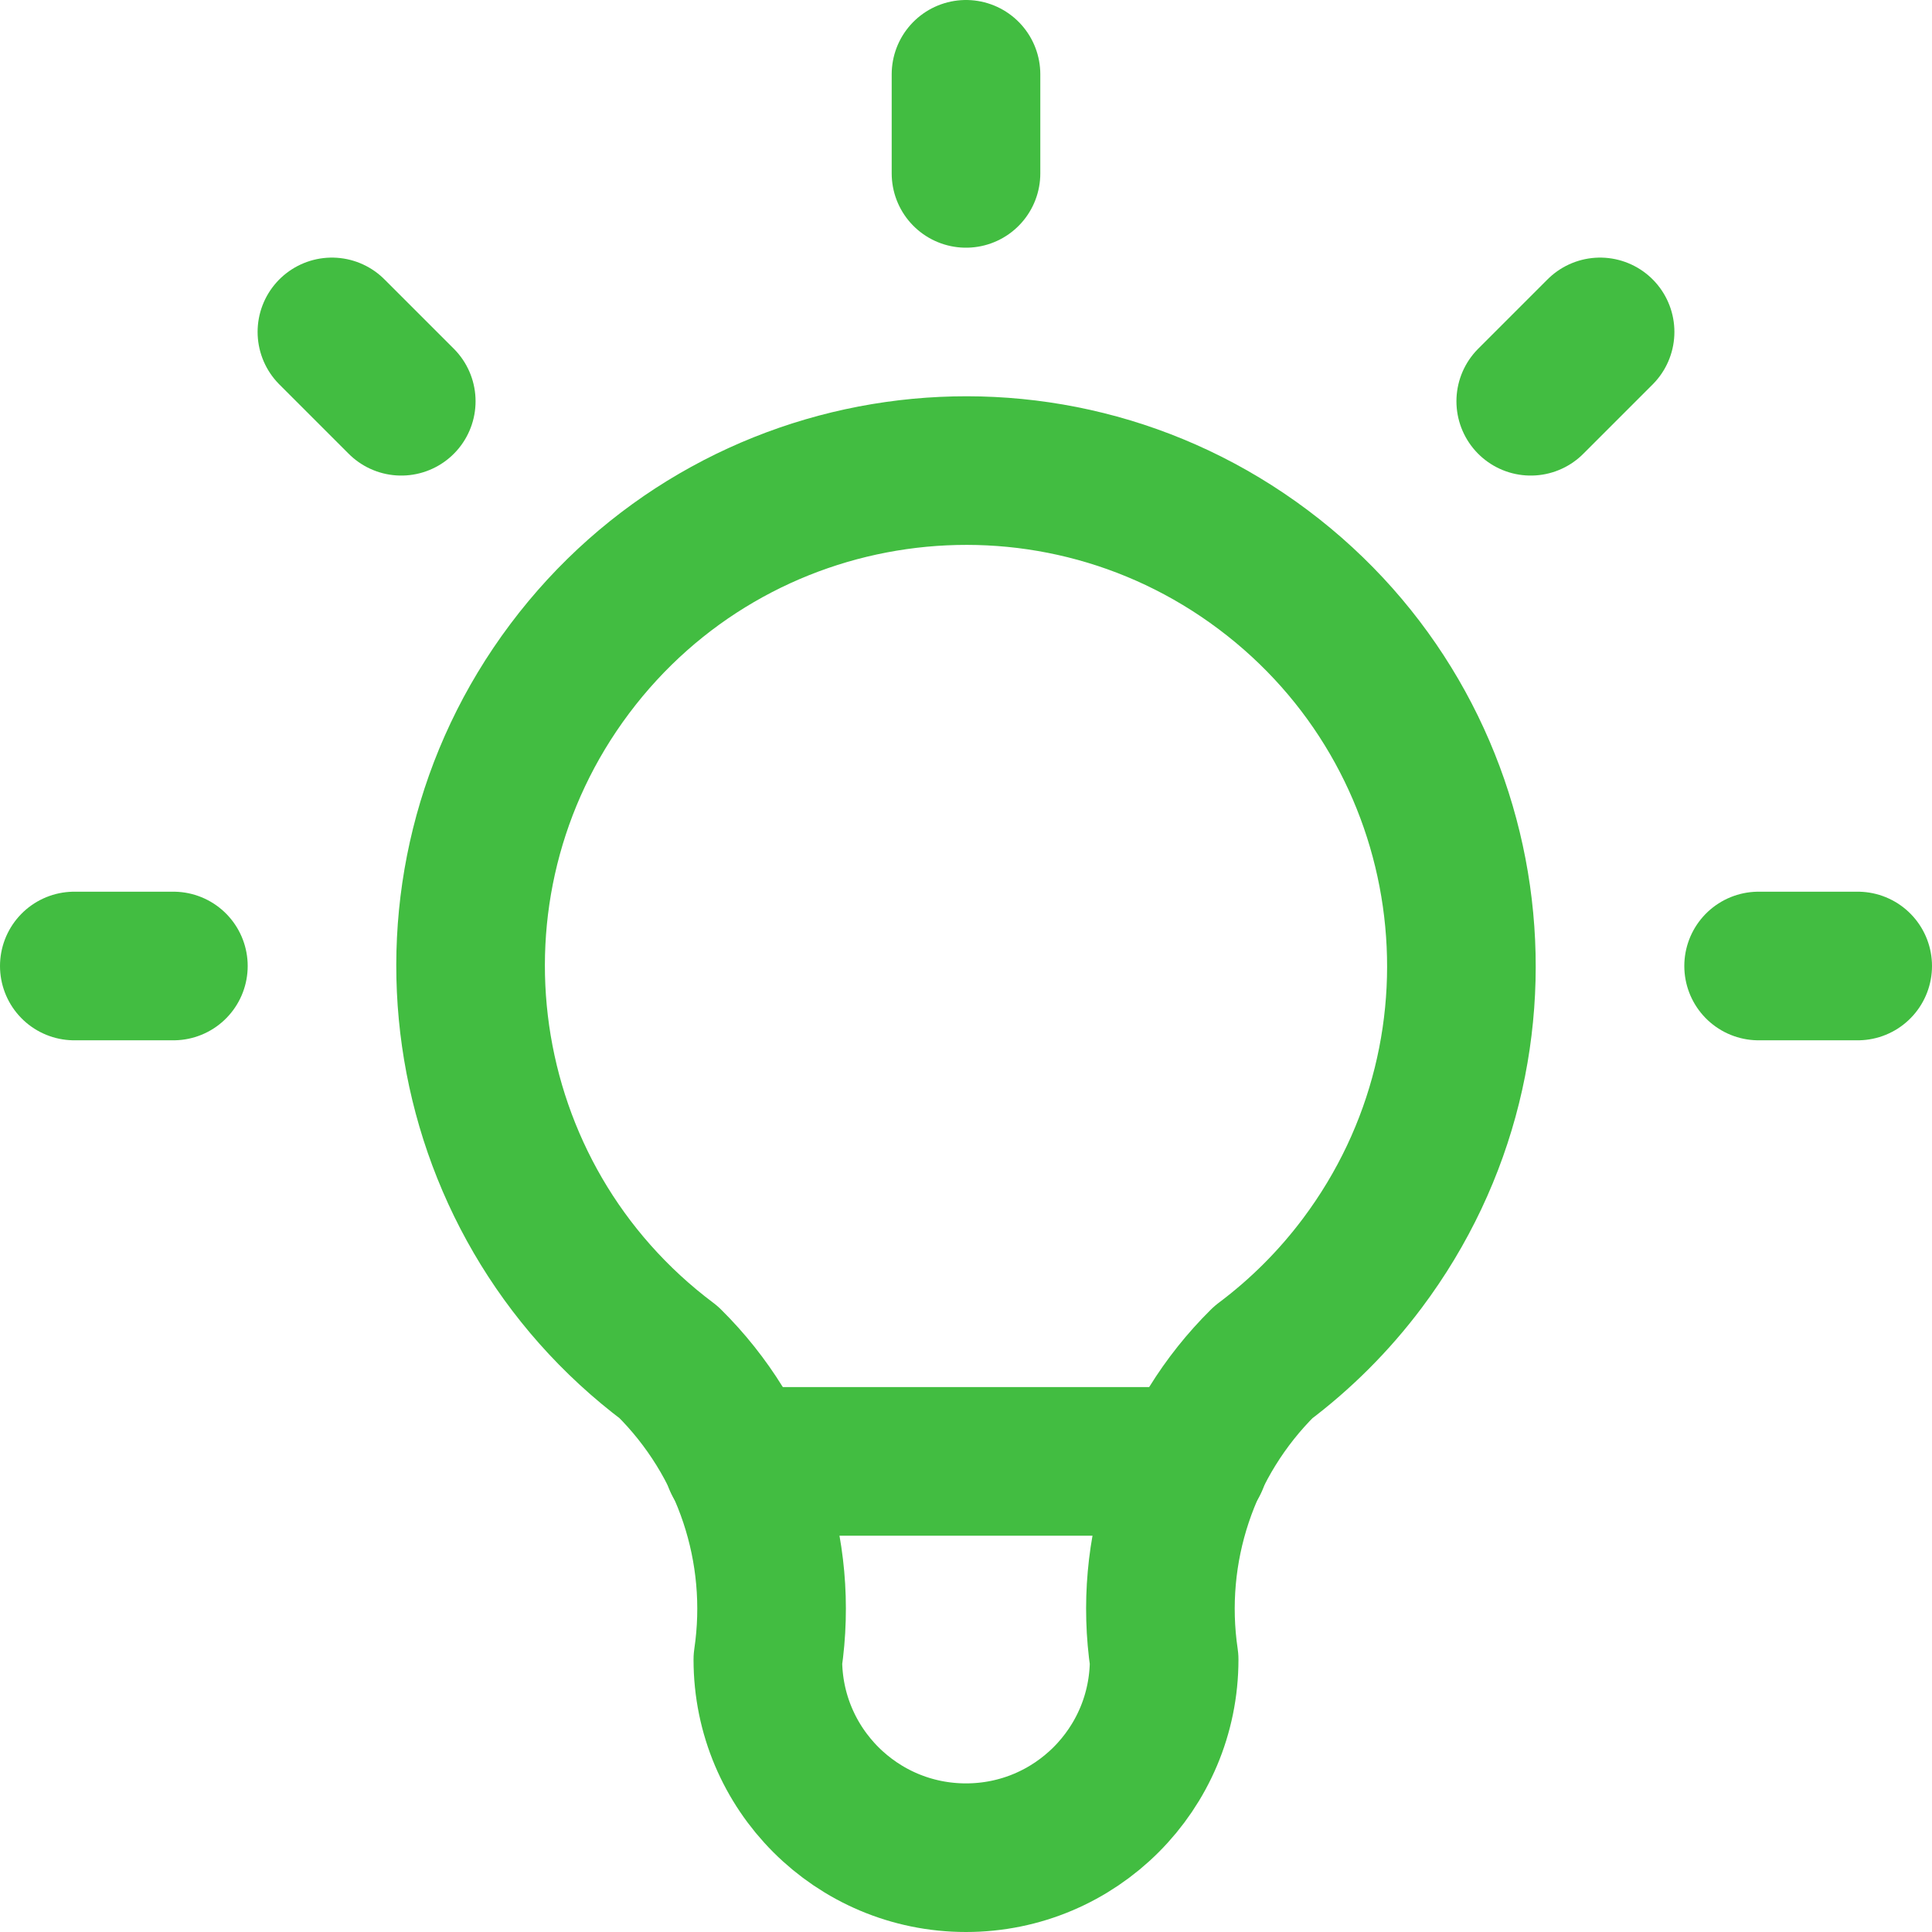
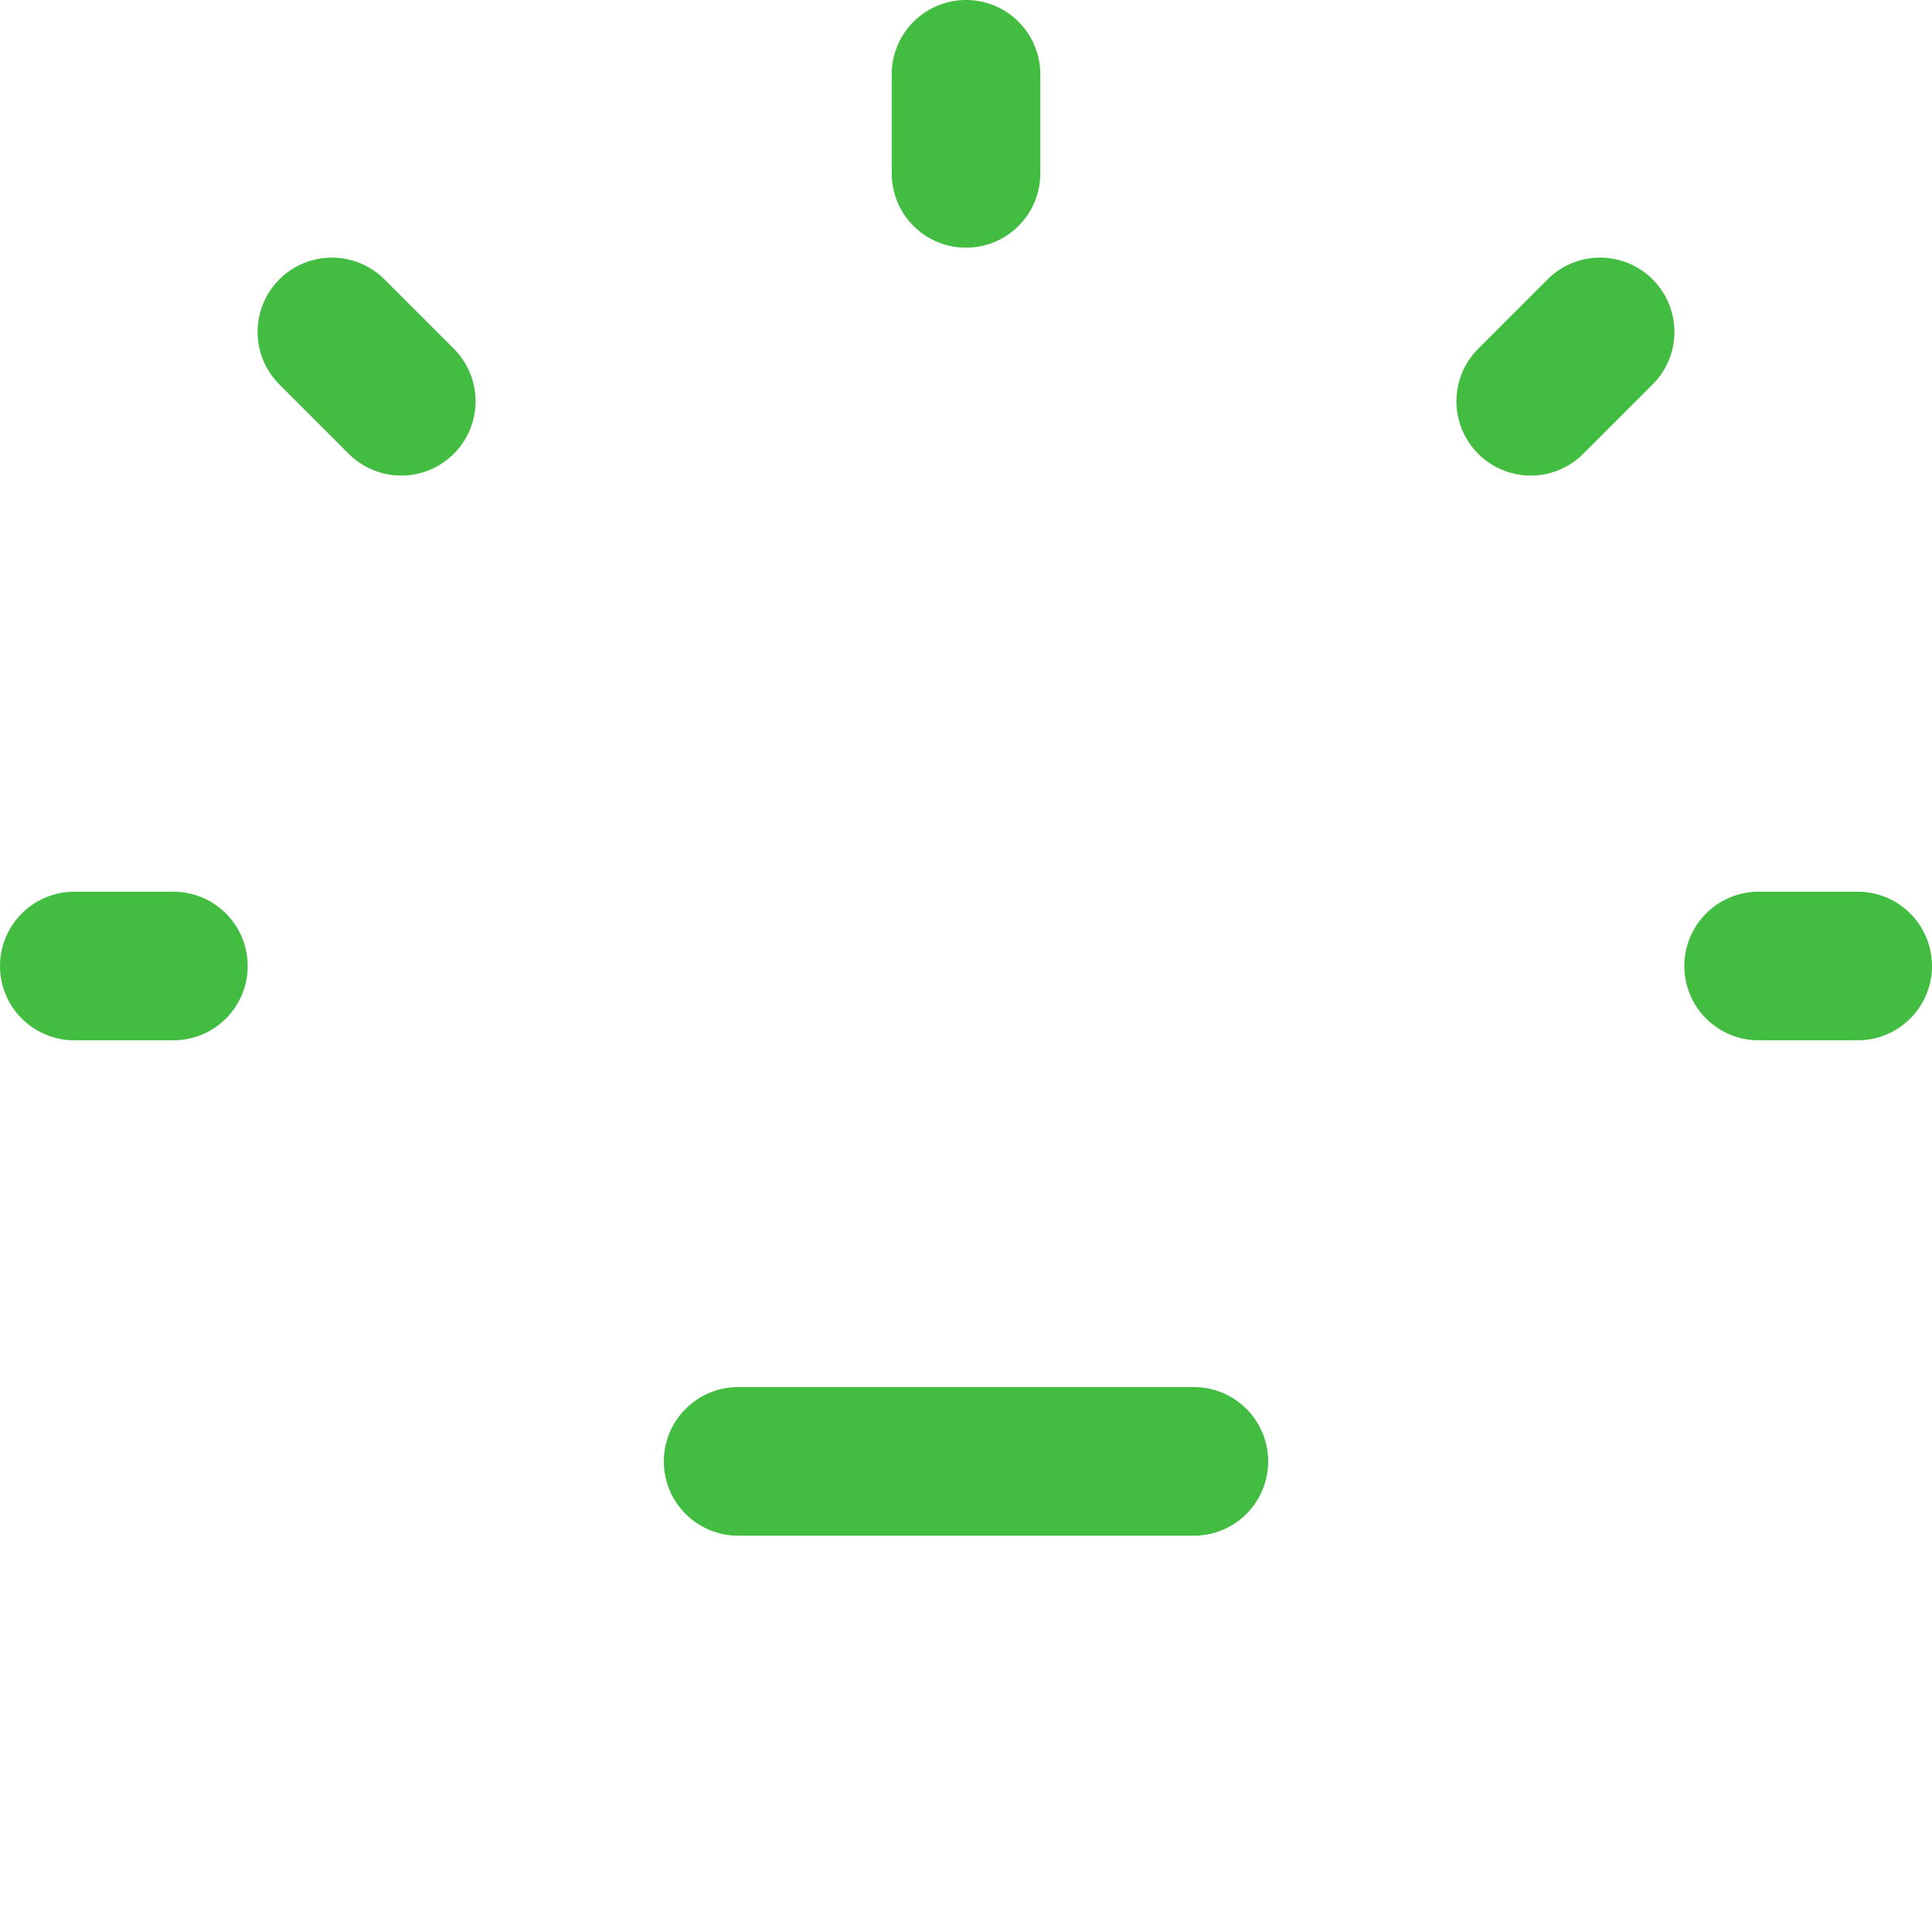
<svg xmlns="http://www.w3.org/2000/svg" id="Layer_1" data-name="Layer 1" version="1.1" viewBox="0 0 19.5 19.5">
  <defs>
    <style>
      .cls-1 {
        fill: none;
        stroke: #42bd41;
        stroke-linecap: round;
        stroke-linejoin: round;
        stroke-width: 1.5px;
      }
    </style>
  </defs>
  <path class="cls-1" d="M.75,9.75h1M9.75.75v1M17.75,9.75h1M3.35,3.35l.7.7M16.15,3.35l-.7.7" />
-   <path class="cls-1" d="M6.75,13.75c-2.209-1.657-2.657-4.791-1-7,1.657-2.209,4.791-2.657,7-1,2.209,1.657,2.657,4.791,1,7-.284.379-.621.716-1,1-.792.784-1.163,1.898-1,3,0,1.105-.895,2-2,2s-2-.895-2-2c.163-1.102-.208-2.216-1-3" />
  <path class="cls-1" d="M7.45,14.75h4.6" />
</svg>